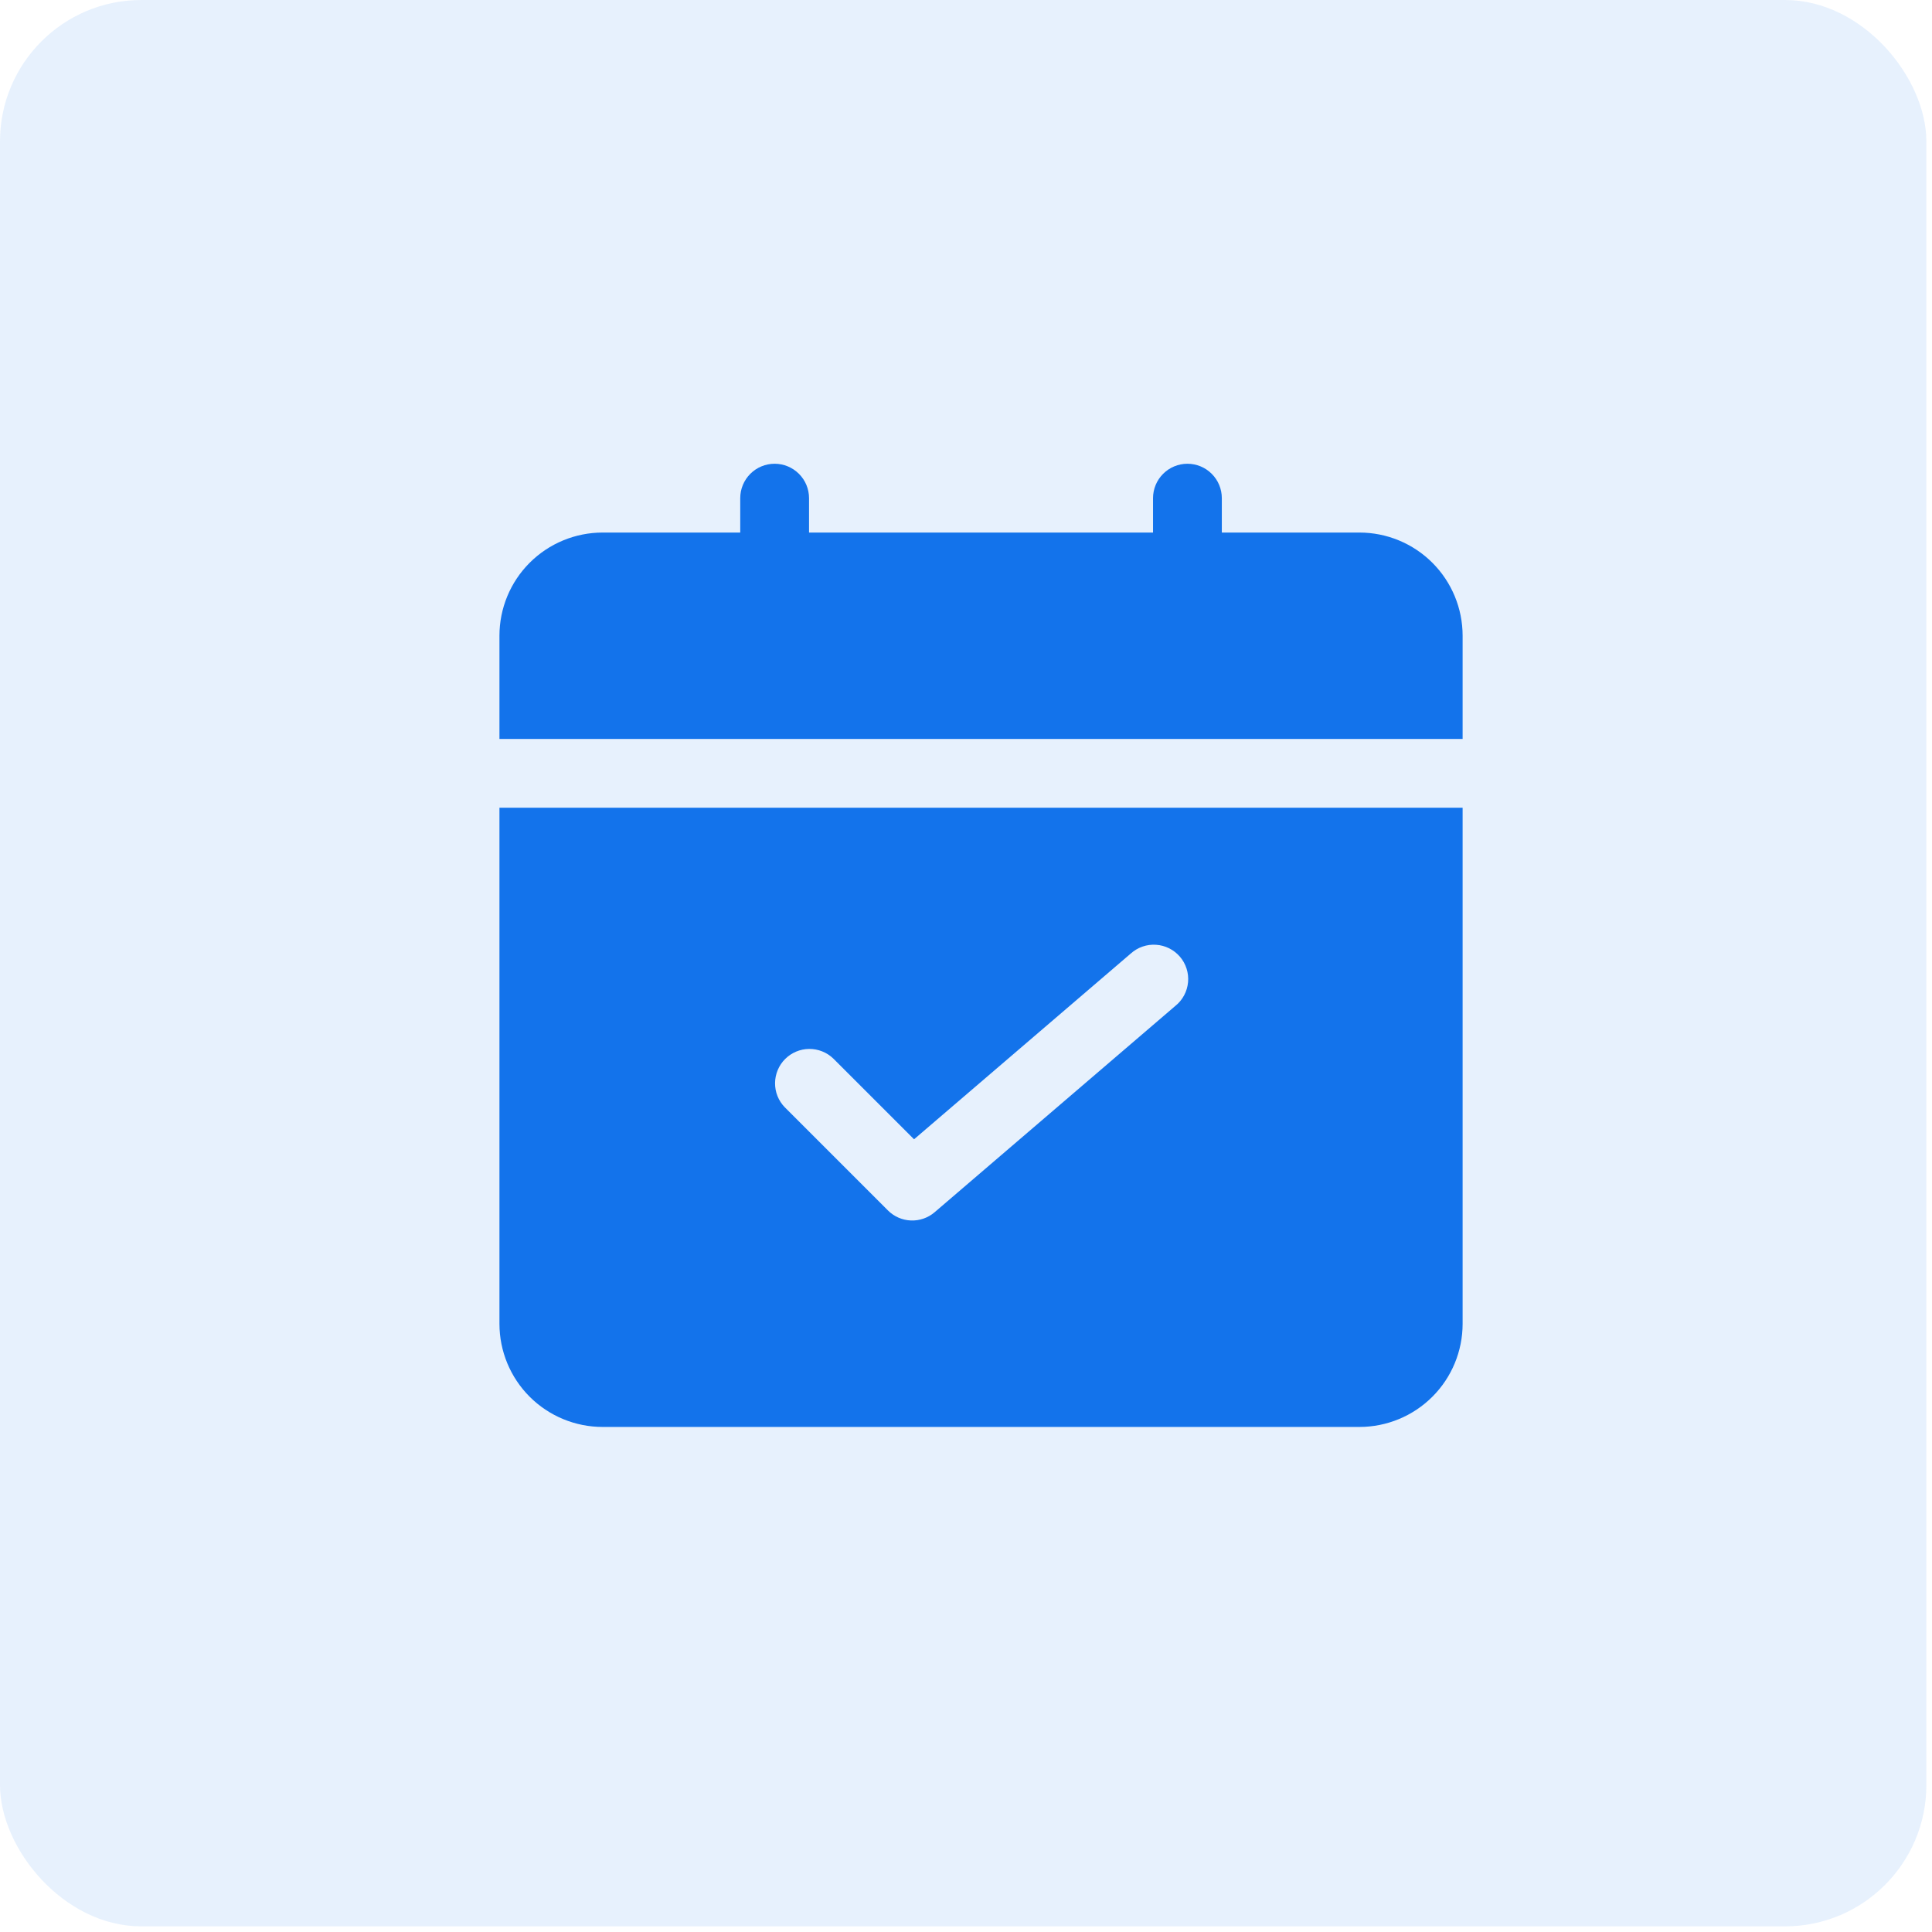
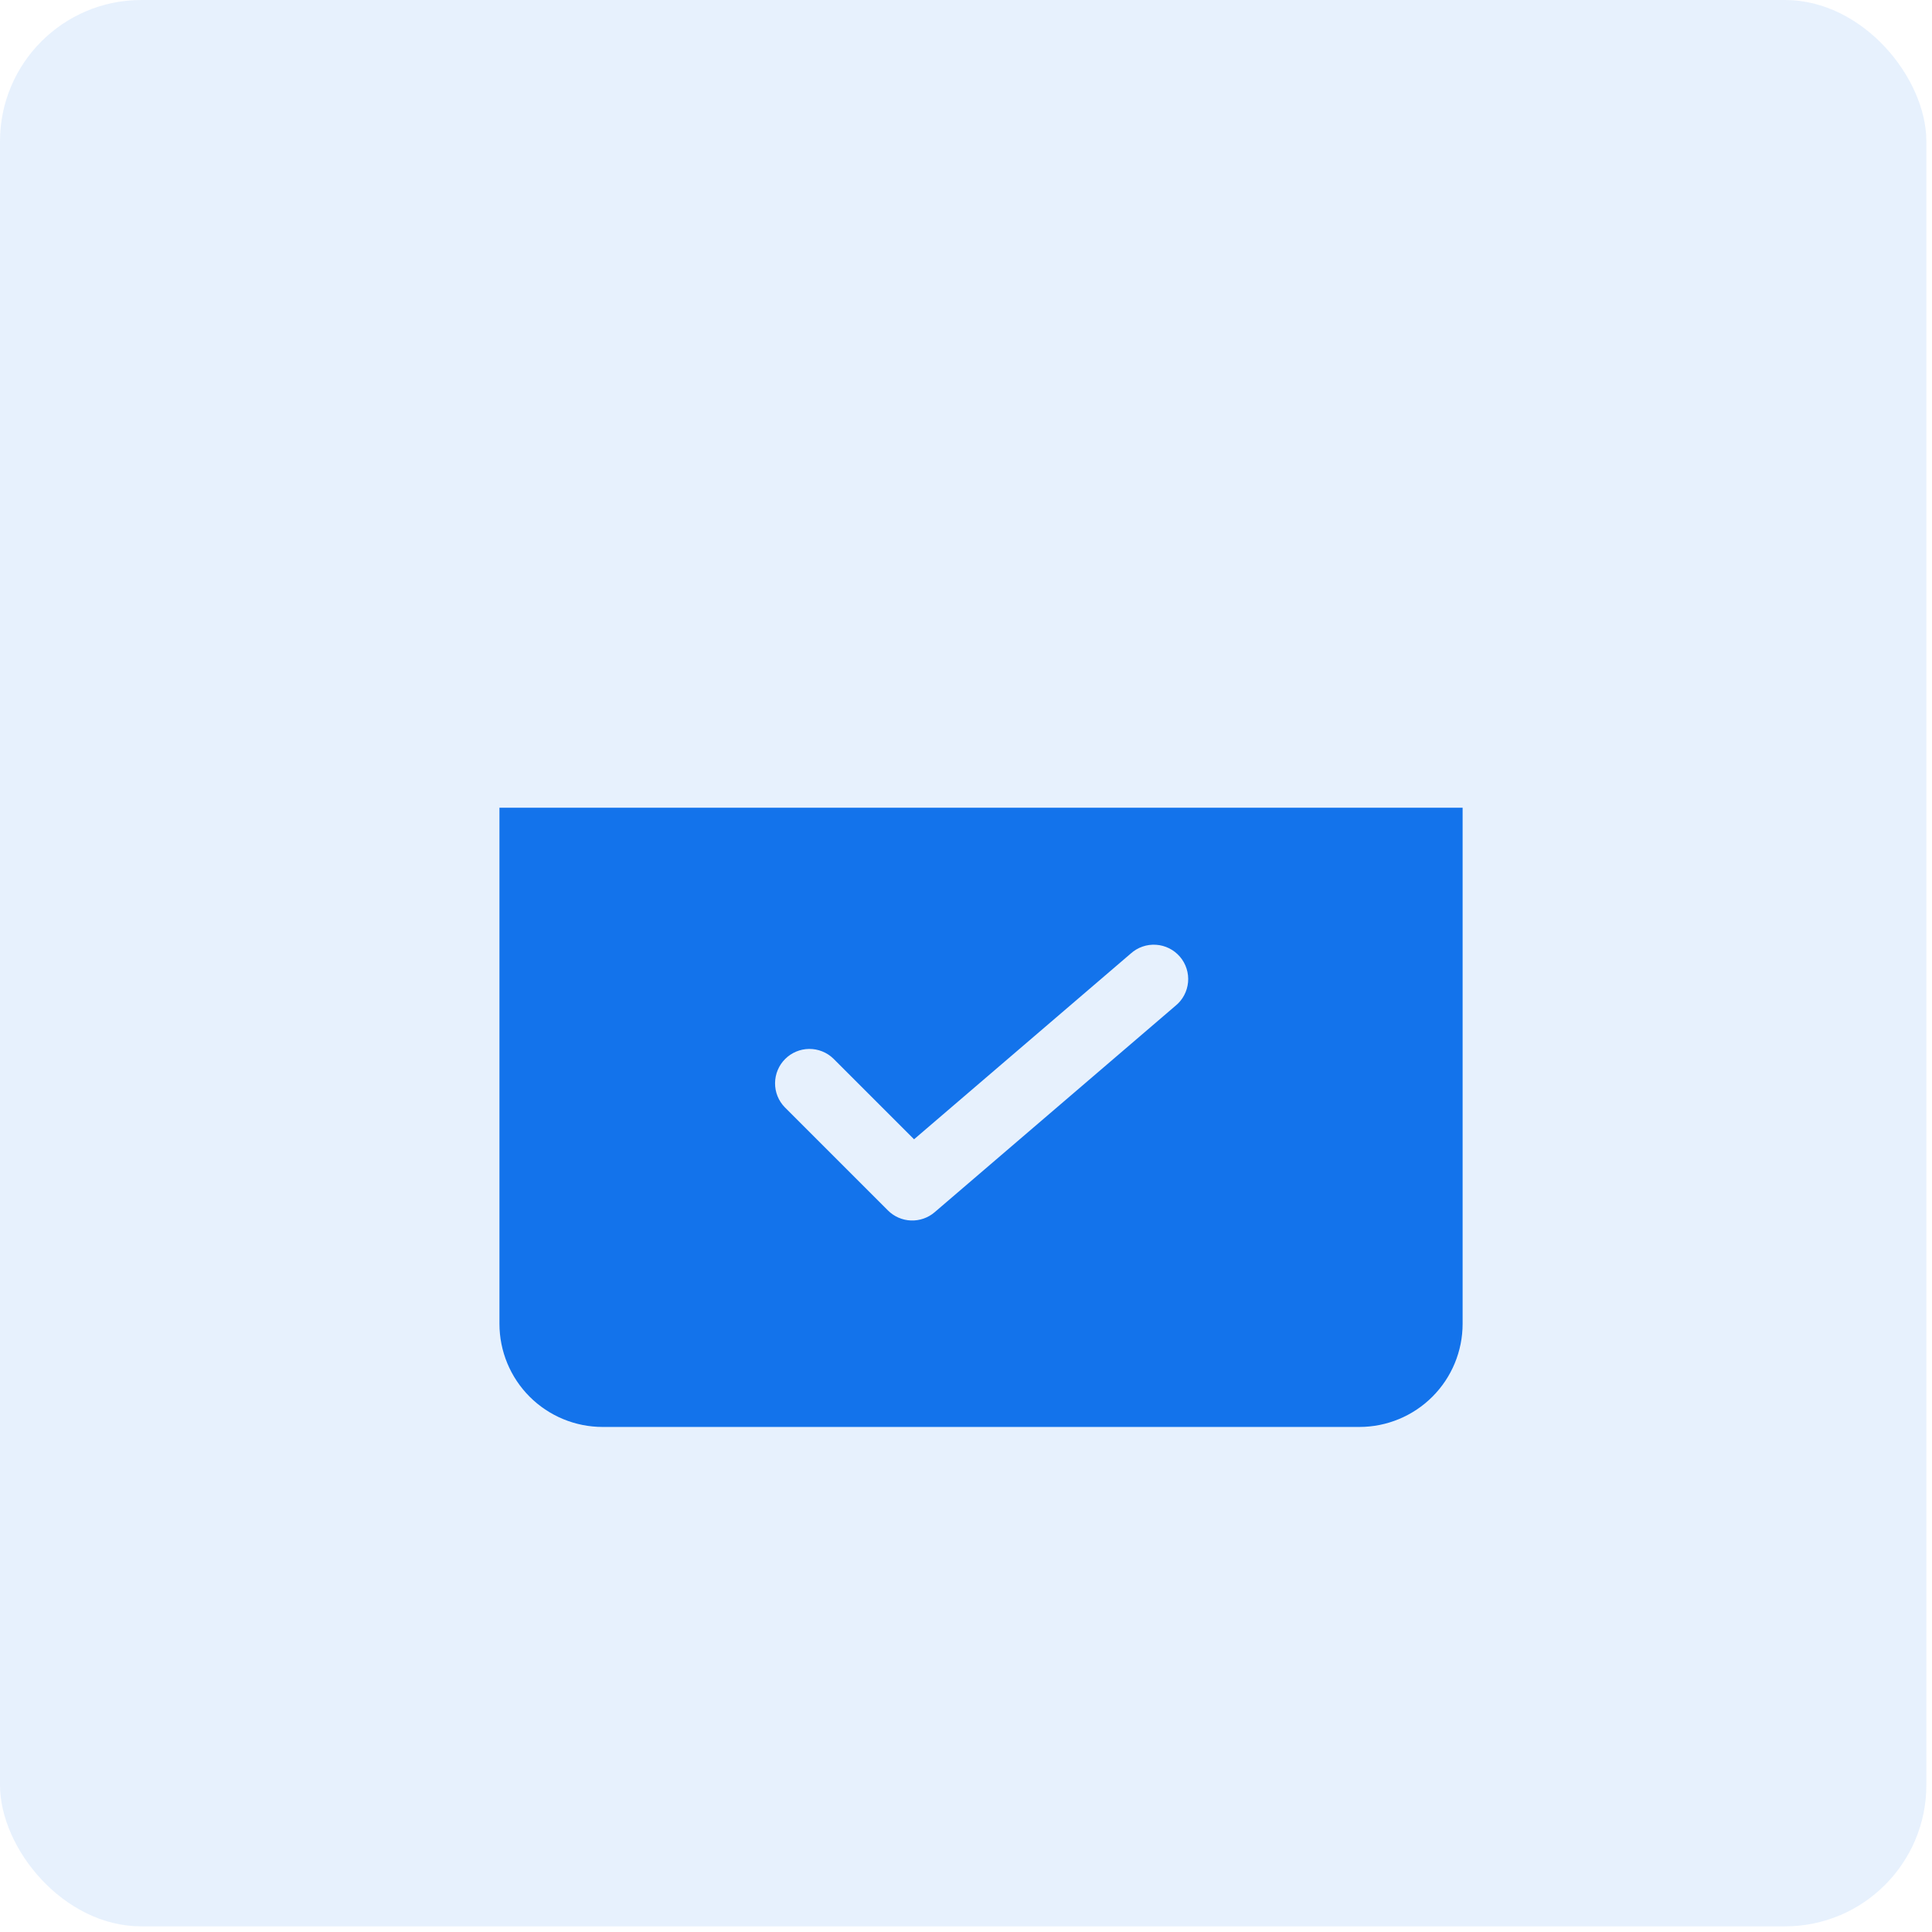
<svg xmlns="http://www.w3.org/2000/svg" width="82" height="82" viewBox="0 0 82 82" fill="none">
  <rect opacity="0.1" width="81.761" height="81.761" rx="6" fill="#1373EB" />
-   <path d="M62.078 31.363V26.983C62.078 25.822 61.617 24.707 60.795 23.886C59.974 23.065 58.86 22.603 57.698 22.603H51.858V21.143C51.858 20.756 51.704 20.384 51.43 20.111C51.157 19.837 50.785 19.683 50.398 19.683C50.011 19.683 49.639 19.837 49.366 20.111C49.092 20.384 48.938 20.756 48.938 21.143V22.603H34.338V21.143C34.338 20.756 34.184 20.384 33.91 20.111C33.636 19.837 33.265 19.683 32.878 19.683C32.49 19.683 32.119 19.837 31.845 20.111C31.572 20.384 31.418 20.756 31.418 21.143V22.603H25.578C24.416 22.603 23.302 23.065 22.48 23.886C21.659 24.707 21.198 25.822 21.198 26.983V31.363H62.078Z" fill="#1373EB" />
  <path d="M21.198 34.283V56.184C21.198 57.346 21.659 58.46 22.48 59.281C23.302 60.102 24.416 60.564 25.578 60.564H57.698C58.86 60.564 59.974 60.102 60.795 59.281C61.617 58.46 62.078 57.346 62.078 56.184V34.283H21.198ZM49.887 42.692L39.667 51.452C39.388 51.691 39.028 51.815 38.661 51.801C38.294 51.787 37.945 51.634 37.686 51.374L33.306 46.994C33.039 46.719 32.892 46.35 32.896 45.967C32.899 45.585 33.053 45.218 33.323 44.948C33.594 44.677 33.96 44.523 34.343 44.52C34.726 44.517 35.095 44.664 35.37 44.93L38.795 48.355L47.993 40.471C48.138 40.341 48.307 40.24 48.492 40.176C48.676 40.112 48.871 40.086 49.065 40.099C49.26 40.111 49.45 40.163 49.624 40.25C49.798 40.337 49.953 40.458 50.08 40.606C50.207 40.754 50.303 40.926 50.362 41.112C50.421 41.298 50.443 41.493 50.425 41.687C50.407 41.881 50.351 42.07 50.259 42.242C50.168 42.414 50.043 42.566 49.891 42.689L49.887 42.692Z" fill="#1373EB" />
</svg>